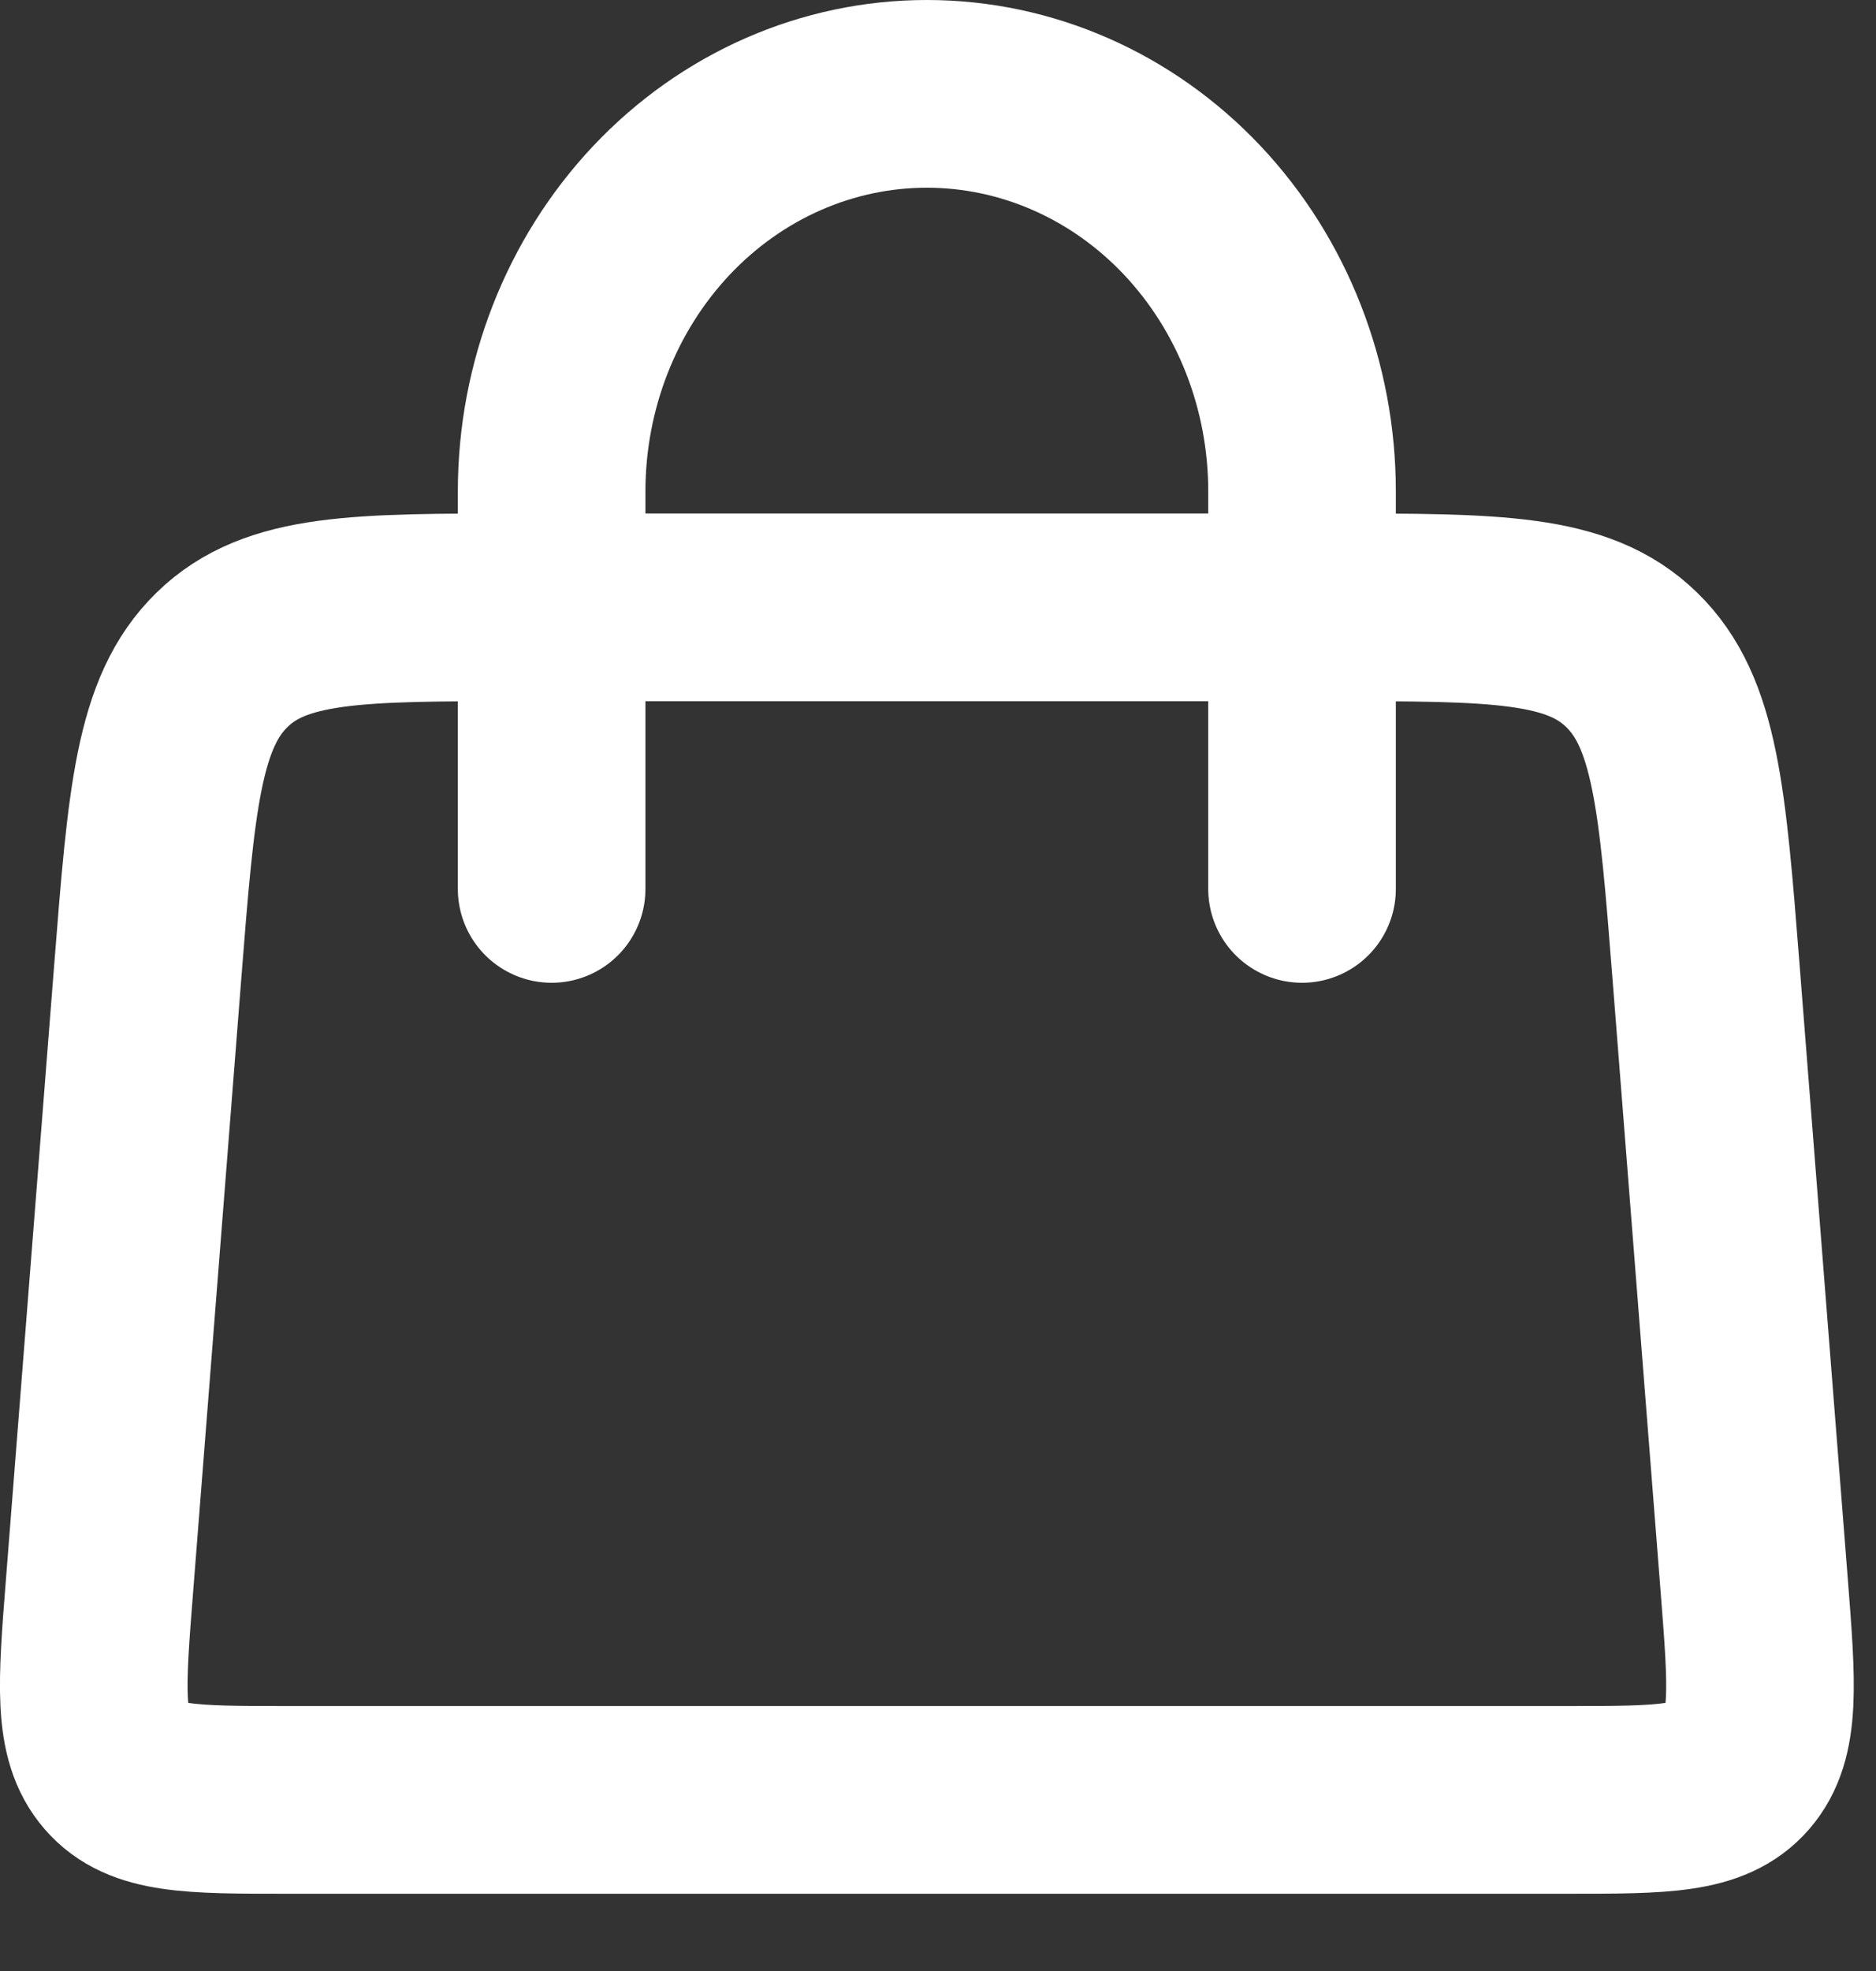
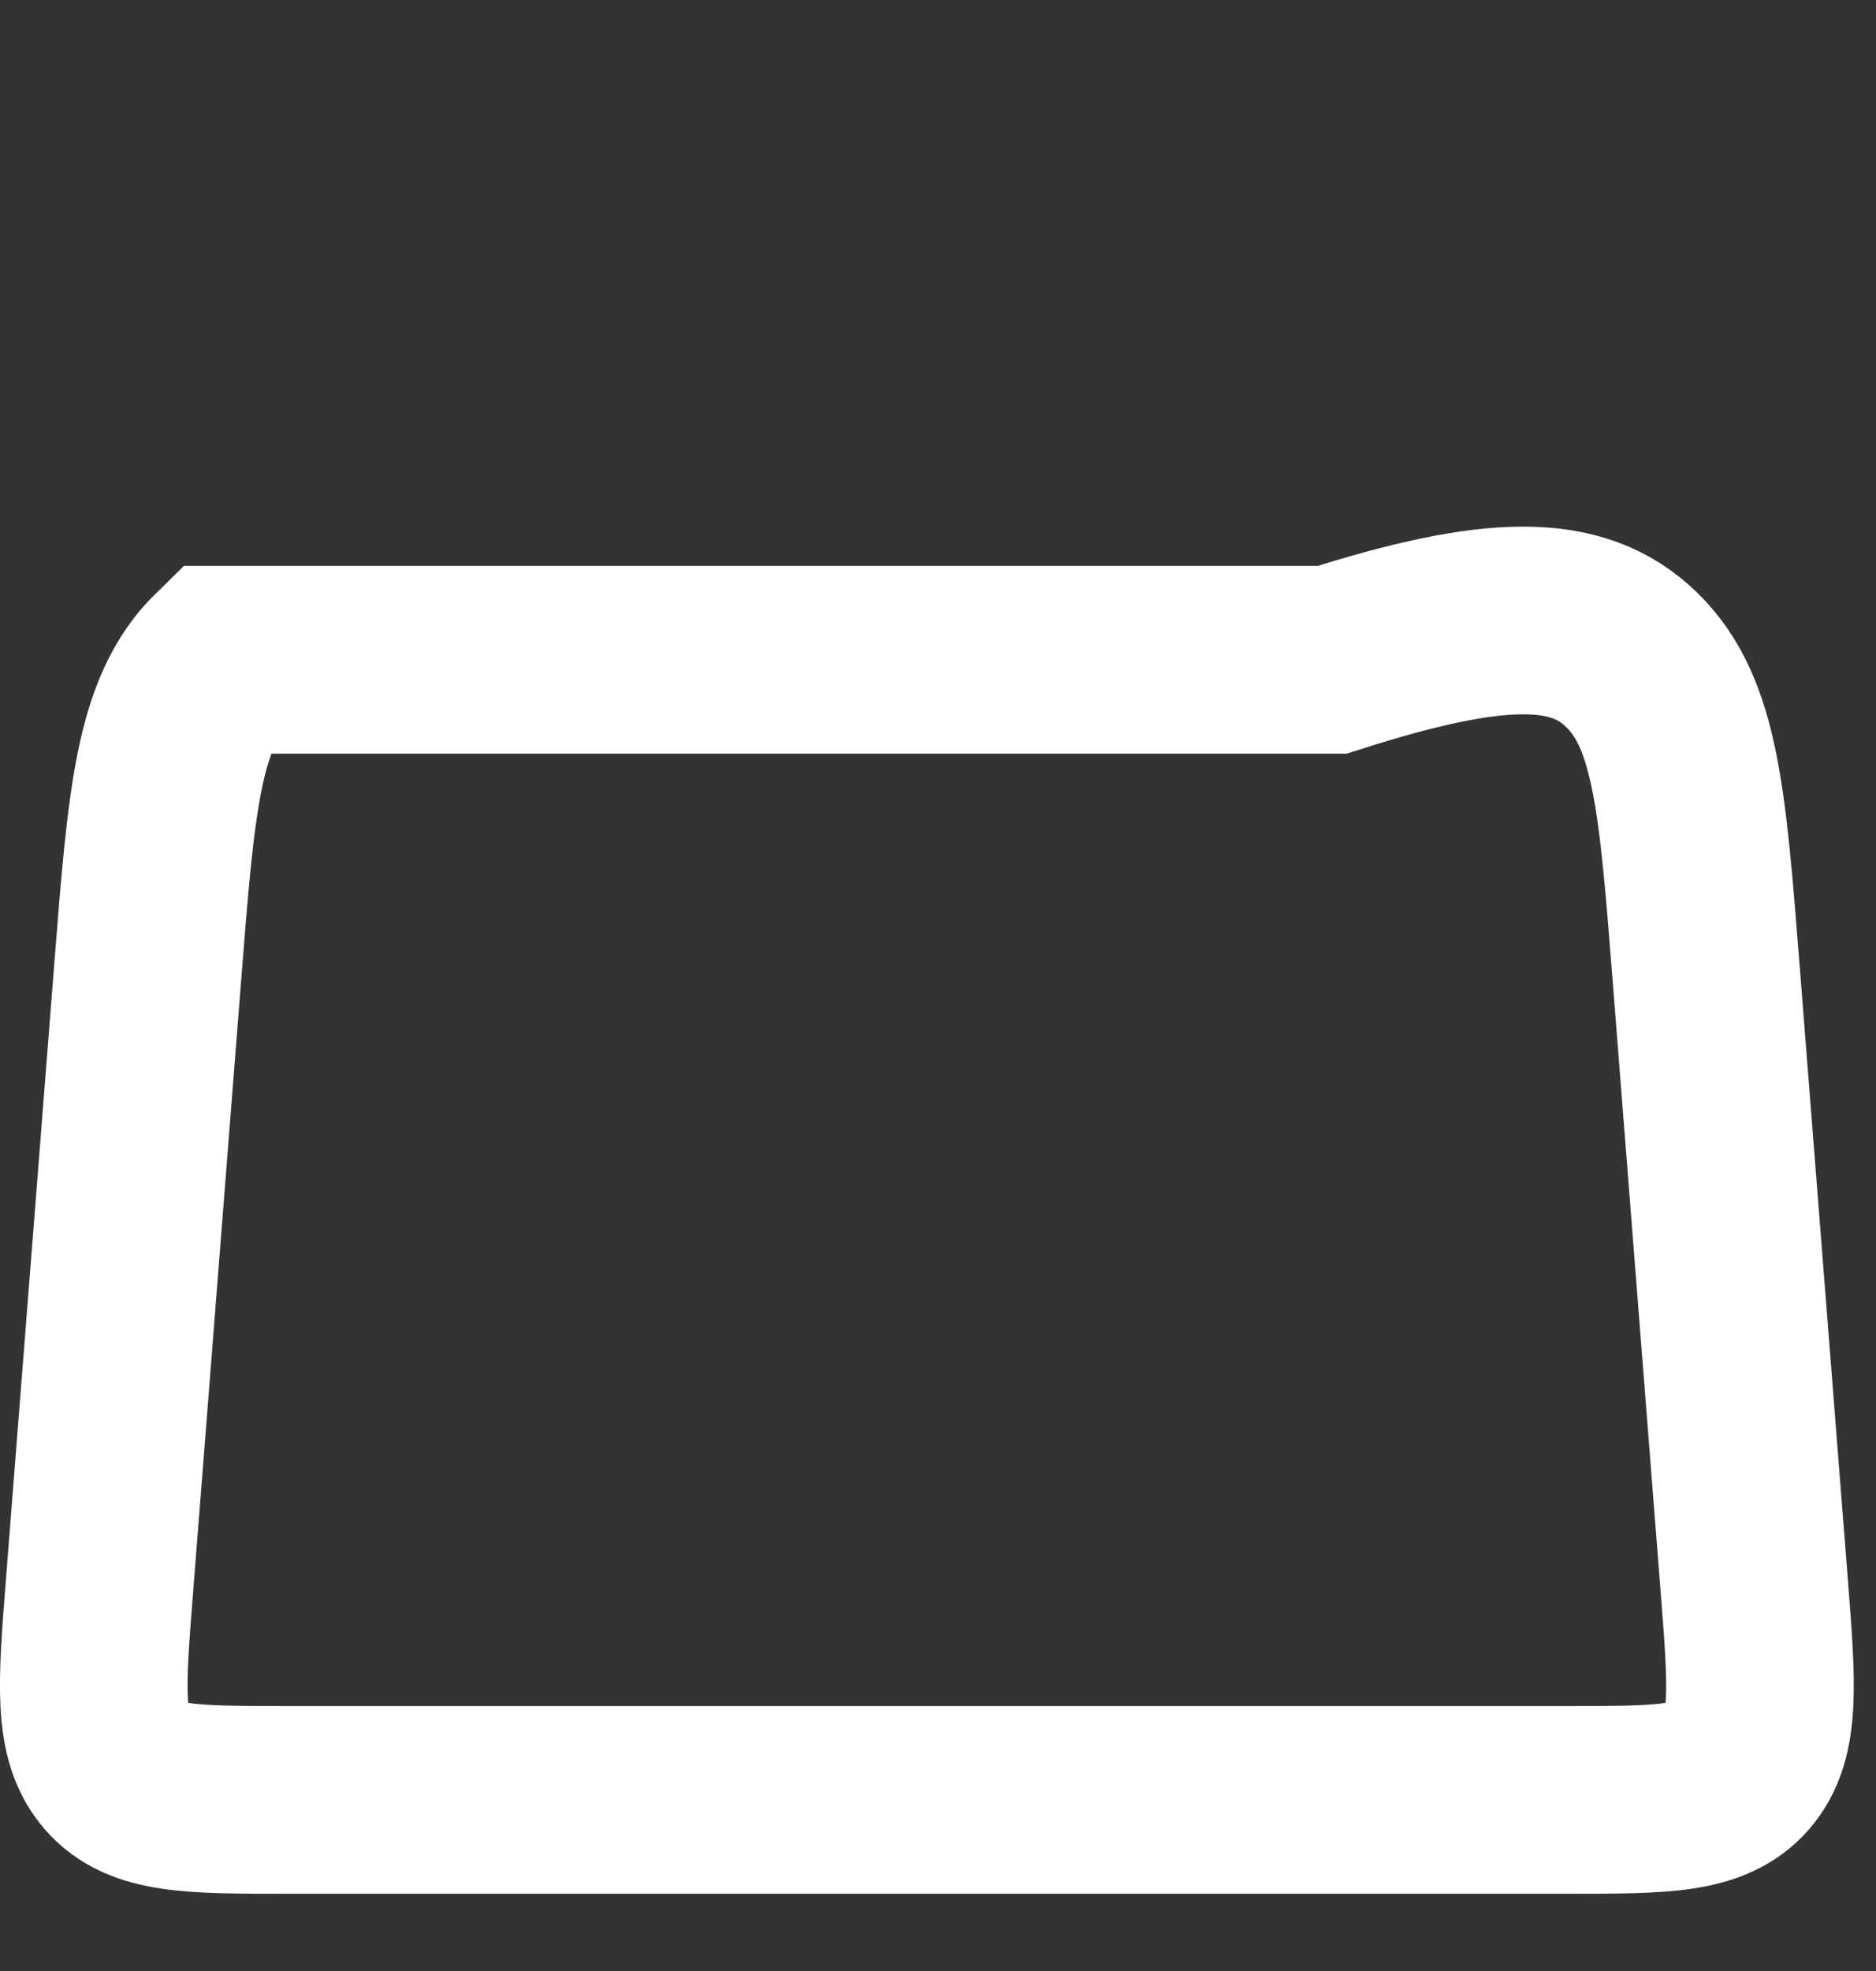
<svg xmlns="http://www.w3.org/2000/svg" width="20" height="21" viewBox="0 0 20 21" fill="none">
  <rect x="0" y="0" width="20" height="21" fill="#333333" stroke="none" />
-   <path d="M5.881 9.471V5.235C5.881 4.112 6.303 3.035 7.053 2.24C7.803 1.446 8.82 1 9.881 1C10.942 1 11.96 1.446 12.71 2.24C13.46 3.035 13.881 4.112 13.881 5.235V9.471" stroke="white" stroke-width="2" stroke-linecap="round" />
-   <path d="M1.575 10.354C1.72 8.511 1.793 7.59 2.367 7.03C2.941 6.47 3.815 6.471 5.562 6.471H14.201C15.947 6.471 16.822 6.471 17.395 7.03C17.97 7.589 18.043 8.511 18.188 10.354L18.701 16.883C18.785 17.956 18.828 18.492 18.532 18.834C18.233 19.177 17.726 19.177 16.707 19.177H3.055C2.038 19.177 1.529 19.177 1.232 18.834C0.935 18.492 0.977 17.956 1.062 16.883L1.575 10.354Z" stroke="white" stroke-width="2" />
+   <path d="M1.575 10.354C1.72 8.511 1.793 7.59 2.367 7.03H14.201C15.947 6.471 16.822 6.471 17.395 7.03C17.97 7.589 18.043 8.511 18.188 10.354L18.701 16.883C18.785 17.956 18.828 18.492 18.532 18.834C18.233 19.177 17.726 19.177 16.707 19.177H3.055C2.038 19.177 1.529 19.177 1.232 18.834C0.935 18.492 0.977 17.956 1.062 16.883L1.575 10.354Z" stroke="white" stroke-width="2" />
</svg>